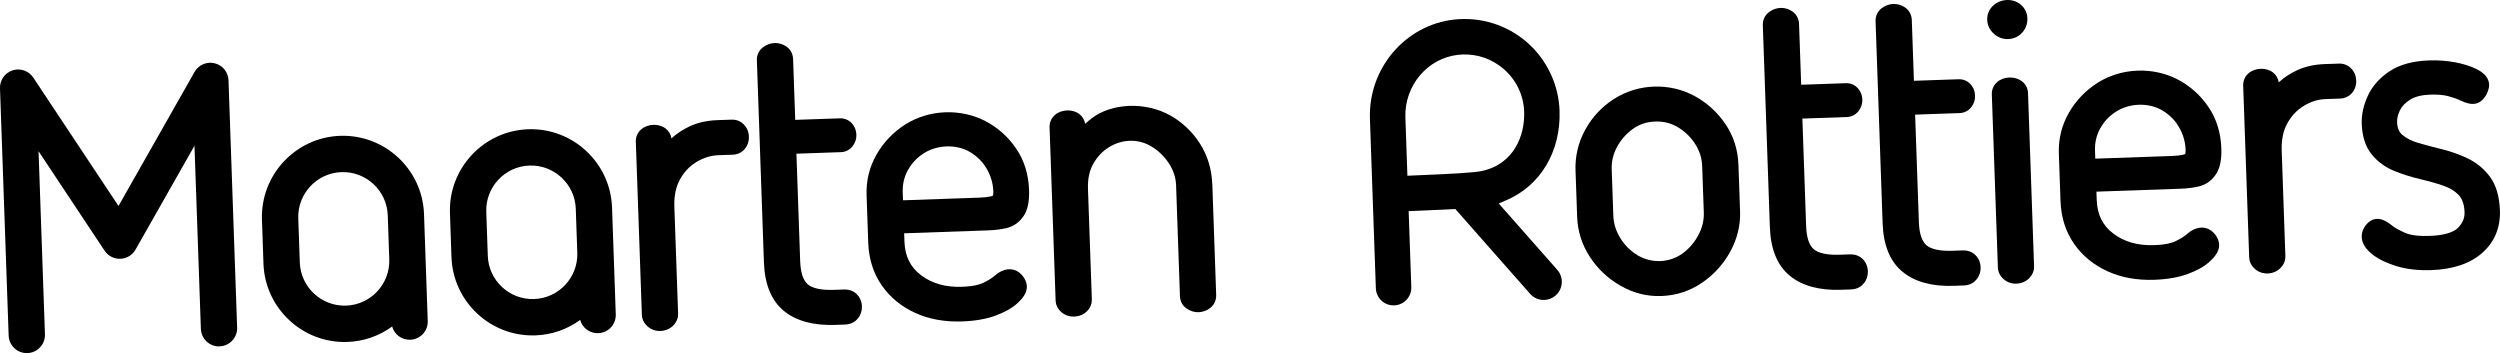
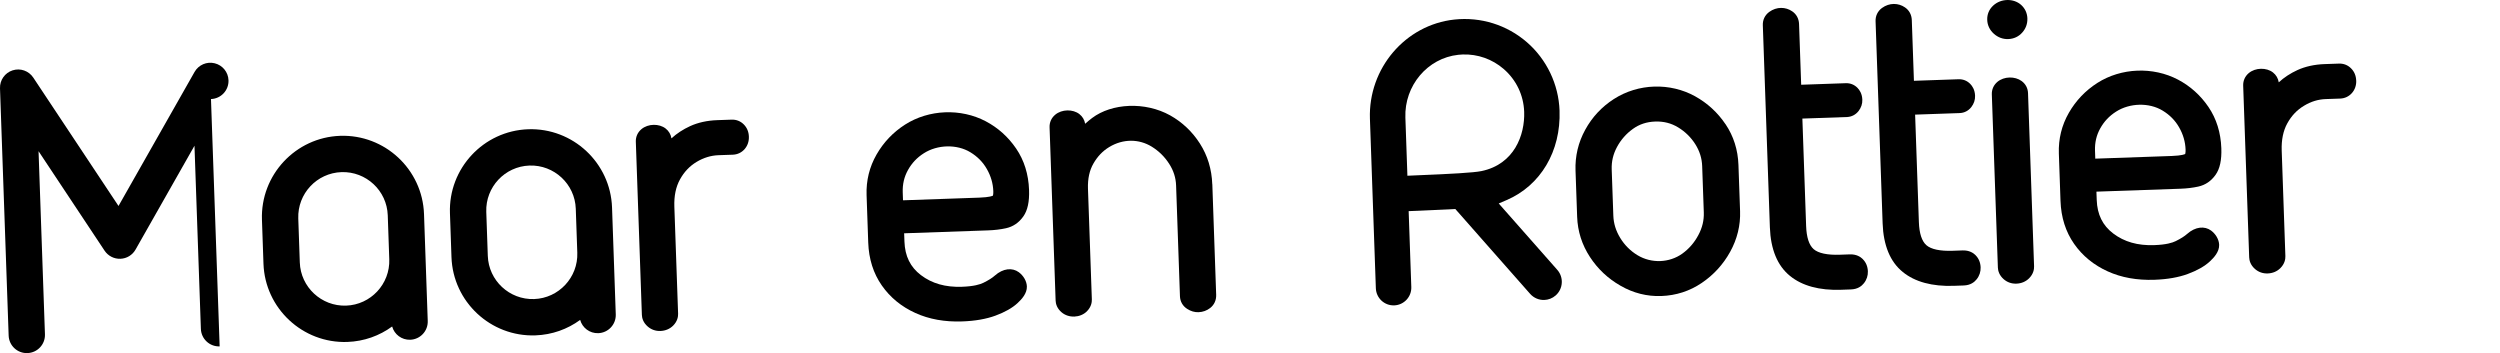
<svg xmlns="http://www.w3.org/2000/svg" id="uuid-2f25c62a-92b8-43ea-b9d4-f18940255ce1" viewBox="0 0 1000 141.25">
-   <path d="m87.86,138.56c-4.01.14-7.37-3-7.51-7.01l-2.56-73.25-23.58,41.54c-1.25,2.2-3.54,3.59-6.07,3.67-2.52.09-4.91-1.14-6.31-3.24L15.42,60.48l2.56,73.25c.14,4.01-3,7.37-7.01,7.51-4.01.14-7.37-3-7.51-7.01L0,35.31c-.11-3.25,1.95-6.18,5.04-7.17,3.09-1,6.47.19,8.27,2.9l34.09,51.35,30.42-53.61c1.6-2.83,4.89-4.25,8.05-3.47,3.16.77,5.42,3.55,5.53,6.8l3.45,98.92c.14,4.01-3,7.37-7.01,7.51Z" />
+   <path d="m87.86,138.56c-4.01.14-7.37-3-7.51-7.01l-2.56-73.25-23.58,41.54c-1.25,2.2-3.54,3.59-6.07,3.67-2.52.09-4.91-1.14-6.31-3.24L15.42,60.48l2.56,73.25c.14,4.01-3,7.37-7.01,7.51-4.01.14-7.37-3-7.51-7.01L0,35.31c-.11-3.25,1.95-6.18,5.04-7.17,3.09-1,6.47.19,8.27,2.9l34.09,51.35,30.42-53.61c1.6-2.83,4.89-4.25,8.05-3.47,3.16.77,5.42,3.55,5.53,6.8c.14,4.01-3,7.37-7.01,7.51Z" />
  <path d="m299.55,54.65c.07,1.89-.51,3.61-1.67,4.95-1.21,1.42-2.87,2.21-4.77,2.28l-5.73.2c-3.03.11-5.98,1.02-8.74,2.68-2.8,1.69-4.97,3.98-6.64,7-1.65,2.97-2.41,6.63-2.26,10.88l1.5,42.81c.04,1.23-.26,3.07-2,4.82-1.34,1.32-3.09,2.05-5.08,2.12-1.9.07-3.64-.54-5.05-1.76-1.87-1.61-2.31-3.43-2.36-4.67l-2.42-69.26c-.07-1.98.73-3.76,2.24-5.03,2.66-2.25,7.1-2.29,9.69-.26,1.27.99,2.07,2.37,2.32,3.93,2.14-1.96,4.64-3.59,7.47-4.89,3.15-1.44,6.8-2.25,10.85-2.39l5.73-.2c1.9-.07,3.6.6,4.91,1.94,1.26,1.28,1.95,2.94,2.01,4.83Z" />
-   <path d="m342.78,117.76c1.23,1.23,1.92,2.9,1.99,4.81.06,1.75-.48,3.41-1.6,4.79-.85,1.08-2.43,2.37-5.14,2.46l-4,.14c-8.65.3-15.53-1.57-20.41-5.54-5.03-4.08-7.74-10.62-8.05-19.46l-2.82-80.81c-.08-2.16.83-4.04,2.55-5.32,3-2.19,6.6-2.04,9.2-.25,1.69,1.14,2.66,2.94,2.74,5.06l.85,24.31,17.85-.62c1.8-.06,3.41.58,4.68,1.87.84.86,1.85,2.36,1.93,4.74.06,1.64-.47,3.2-1.51,4.53-1.15,1.47-2.79,2.32-4.62,2.39l-17.85.62,1.5,42.97c.16,4.54,1.17,7.64,3.01,9.26,1.88,1.64,5.5,2.4,10.47,2.23l4-.14c2.66-.09,4.32,1.01,5.24,1.95Z" />
  <path d="m745.16,103.71c1.23,1.23,1.92,2.9,1.99,4.81.06,1.75-.48,3.41-1.6,4.79-.85,1.08-2.43,2.37-5.14,2.46l-4,.14c-8.65.3-15.53-1.57-20.41-5.54-5.03-4.08-7.74-10.62-8.05-19.46l-2.82-80.81c-.08-2.16.83-4.04,2.55-5.32,3-2.19,6.6-2.04,9.2-.25,1.69,1.14,2.66,2.94,2.74,5.06l.85,24.31,17.85-.62c1.8-.06,3.41.58,4.68,1.87.84.86,1.85,2.36,1.93,4.74.06,1.64-.47,3.2-1.51,4.53-1.15,1.47-2.79,2.32-4.62,2.39l-17.85.62,1.5,42.97c.16,4.54,1.17,7.64,3.01,9.26,1.88,1.64,5.5,2.4,10.47,2.23l4-.14c2.66-.09,4.32,1.01,5.24,1.95Z" />
  <path d="m790.26,102.13c1.23,1.23,1.92,2.9,1.99,4.81.06,1.75-.48,3.41-1.6,4.79-.85,1.08-2.43,2.37-5.14,2.46l-4,.14c-8.65.3-15.53-1.57-20.41-5.54-5.03-4.08-7.74-10.62-8.05-19.46l-2.82-80.81c-.08-2.16.83-4.04,2.55-5.32,3-2.19,6.6-2.04,9.2-.25,1.69,1.14,2.66,2.94,2.74,5.06l.85,24.31,17.85-.62c1.8-.06,3.41.58,4.68,1.87.84.86,1.85,2.36,1.93,4.74.06,1.64-.47,3.2-1.51,4.53-1.15,1.47-2.79,2.32-4.62,2.39l-17.85.62,1.5,42.97c.16,4.54,1.17,7.64,3.01,9.26,1.88,1.64,5.5,2.4,10.47,2.23l4-.14c2.66-.09,4.32,1.01,5.24,1.95Z" />
  <path d="m484.93,73.7l1.54,44.24c.07,2.12-.77,3.98-2.39,5.25-1.35,1.05-2.93,1.63-4.71,1.69-1.53.05-3.05-.39-4.49-1.32-1.79-1.14-2.83-2.95-2.9-5.11l-1.54-44.24c-.11-3.13-1.02-5.99-2.79-8.72-1.83-2.83-4.11-5.07-6.97-6.84-5.06-3.11-11.43-3.21-17.01.18-2.6,1.58-4.66,3.73-6.29,6.57-1.59,2.74-2.32,6.13-2.19,10.05l1.55,44.28c.04,1.23-.26,3.07-2,4.82-2.63,2.6-7.26,2.83-10.13.35-1.87-1.61-2.31-3.43-2.36-4.67l-2.42-69.3c-.07-1.98.73-3.76,2.24-5.03,2.66-2.25,7.11-2.29,9.69-.26,1.25.97,2.04,2.33,2.3,3.87.87-.79,1.79-1.56,2.78-2.31,7.9-5.95,21.22-6.61,31.21-1.06,4.85,2.72,8.86,6.51,11.91,11.27,3.08,4.81,4.74,10.3,4.95,16.29Z" />
  <path d="m690.22,49.71c-3.15-4.69-7.25-8.46-12.19-11.2-9.97-5.51-22.69-5.2-32.51,1.12-4.83,3.11-8.67,7.23-11.42,12.26-2.79,5.07-4.1,10.57-3.89,16.36l.65,18.48c.2,5.8,1.93,11.19,5.12,16.07,3.13,4.79,7.26,8.68,12.28,11.52,5.07,2.92,10.55,4.29,16.25,4.09,5.92-.21,11.37-1.97,16.19-5.24,4.73-3.2,8.56-7.37,11.35-12.42,2.84-5.13,4.18-10.61,3.98-16.3l-.65-18.48c-.21-6.03-1.95-11.5-5.14-16.26Zm-9.35,16.77l.65,18.48c.11,3.16-.59,6.12-2.19,9.1-1.59,3-3.75,5.48-6.43,7.41-5.1,3.65-12.29,4.02-17.91.61-2.84-1.72-5.16-4.05-6.9-6.9-1.75-2.86-2.65-5.79-2.76-8.96l-.65-18.48c-.11-3.15.58-6.07,2.11-8.92,1.55-2.89,3.69-5.34,6.37-7.26,2.58-1.86,5.5-2.82,8.89-2.94,3.4-.12,6.41.64,9.18,2.32,2.85,1.73,5.18,4.02,6.92,6.79,1.72,2.74,2.61,5.61,2.72,8.75Z" />
  <path d="m811.21,37.26l2.42,69.26c.04,1.23-.27,3.08-2.01,4.82-1.33,1.32-3.08,2.05-5.08,2.12-1.89.07-3.63-.54-5.03-1.75-1.87-1.63-2.31-3.45-2.36-4.68l-2.42-69.26c-.07-1.97.72-3.75,2.22-5.02,2.67-2.25,7.03-2.29,9.69-.34,1.59,1.16,2.5,2.88,2.57,4.85Z" />
  <path d="m810.95,7.38c.07,2.11-.63,4.05-2.05,5.64-1.43,1.62-3.38,2.53-5.63,2.61-2.11.07-4.08-.66-5.72-2.12-1.66-1.48-2.59-3.41-2.66-5.56-.08-2.21.74-4.19,2.38-5.71,3.14-2.92,8.19-2.94,11.16-.3,1.58,1.41,2.45,3.29,2.53,5.45Z" />
  <path d="m884.43,92.22c-2.59-1.89-6.27-1.59-9.59,1.36-1,.9-2.53,1.87-4.56,2.87-1.28.64-3.8,1.44-8.61,1.6-6.59.23-11.96-1.3-16.4-4.67-4.23-3.21-6.38-7.59-6.58-13.37l-.12-3.35,33.63-1.17c2.56-.09,4.95-.38,7.12-.86,2.84-.63,5.16-2.22,6.92-4.72,1.72-2.43,2.46-5.9,2.29-10.61-.22-6.25-1.95-11.82-5.16-16.53-3.16-4.64-7.25-8.32-12.15-10.91-10.01-5.27-22.76-4.76-32.27,1.31-4.76,3.04-8.6,7.06-11.41,11.96-2.86,4.98-4.2,10.45-4,16.26l.66,18.97c.23,6.58,2.06,12.35,5.45,17.19,3.34,4.79,7.87,8.48,13.42,10.99,5.46,2.49,11.78,3.62,18.75,3.37,5.12-.18,9.58-.96,13.25-2.31,3.75-1.38,6.74-3.06,8.86-5.02,1.64-1.52,3.82-3.86,3.73-6.66-.04-1.08-.38-2.18-1-3.23-.56-.95-1.31-1.78-2.23-2.47Zm-10.36-30.62c-.15.09-1.28.64-5.35.79l-30.61,1.07-.11-3.2c-.11-3.24.57-6.15,2.08-8.88,1.55-2.8,3.63-5,6.35-6.73,5.48-3.51,13.22-3.7,18.62-.41,2.85,1.73,5.02,3.93,6.62,6.74,1.59,2.79,2.45,5.75,2.56,8.82.05,1.31-.19,1.81-.16,1.81Z" />
  <path d="m407.52,108.88c-2.59-1.89-6.27-1.59-9.59,1.36-1,.9-2.53,1.87-4.56,2.87-1.28.64-3.8,1.44-8.61,1.6-6.59.23-11.96-1.3-16.4-4.67-4.23-3.21-6.38-7.59-6.58-13.37l-.12-3.35,33.63-1.17c2.56-.09,4.95-.38,7.12-.86,2.84-.63,5.16-2.22,6.92-4.72,1.72-2.43,2.46-5.9,2.29-10.61-.22-6.25-1.95-11.82-5.16-16.53-3.16-4.64-7.25-8.32-12.15-10.91-10.01-5.27-22.76-4.76-32.27,1.31-4.76,3.04-8.6,7.06-11.41,11.96-2.86,4.98-4.2,10.45-4,16.26l.66,18.97c.23,6.58,2.06,12.35,5.45,17.19,3.34,4.79,7.87,8.48,13.42,10.99,5.46,2.49,11.78,3.62,18.75,3.37,5.12-.18,9.58-.96,13.25-2.31,3.75-1.38,6.74-3.06,8.86-5.02,1.64-1.52,3.82-3.86,3.73-6.66-.04-1.08-.38-2.18-1-3.23-.56-.95-1.31-1.78-2.23-2.47Zm-10.36-30.62c-.15.09-1.28.64-5.35.79l-30.61,1.07-.11-3.2c-.11-3.24.57-6.15,2.08-8.88,1.55-2.8,3.63-5,6.35-6.73,5.48-3.51,13.22-3.7,18.62-.41,2.85,1.73,5.02,3.93,6.62,6.74,1.59,2.79,2.45,5.75,2.56,8.82.05,1.31-.19,1.81-.16,1.81Z" />
  <path d="m942.49,32.2c.07,1.9-.51,3.62-1.67,4.96-1.21,1.4-2.87,2.2-4.77,2.27l-5.73.2c-3.07.11-5.93.98-8.73,2.68-2.8,1.68-4.98,3.98-6.66,7.01-1.64,2.96-2.4,6.63-2.25,10.88l1.47,42.24c.04,1.23-.27,3.08-2.01,4.82-1.33,1.32-3.08,2.05-5.08,2.12-1.89.07-3.63-.54-5.03-1.75-1.87-1.63-2.31-3.45-2.36-4.68l-2.4-68.68c-.07-1.97.72-3.75,2.22-5.02,2.69-2.26,7.11-2.29,9.69-.27,1.27.99,2.07,2.37,2.32,3.95,2.14-1.97,4.64-3.6,7.47-4.9,3.16-1.44,6.8-2.25,10.85-2.39l5.73-.2c1.9-.07,3.6.6,4.91,1.94,1.26,1.27,1.95,2.93,2.01,4.83Z" />
-   <path d="m999.98,84.11c.24,6.97-2.17,12.73-7.17,17.12-4.81,4.22-11.62,6.51-20.23,6.81-5.24.18-9.89-.34-13.82-1.54-4.02-1.22-7.14-2.72-9.56-4.55-2.9-2.21-4.42-4.61-4.51-7.13-.04-1.05.17-2.08.63-3.1.43-.94,1.03-1.78,1.8-2.52,2.77-2.6,6-1.99,9.49.86,1.16.97,2.98,2,5.4,3.07,2.21.97,5.55,1.39,9.93,1.23,5.39-.19,9.27-1.29,11.19-3.17,1.88-1.88,2.77-3.92,2.69-6.26-.1-2.98-.85-5.27-2.23-6.78-1.55-1.68-3.62-2.98-6.19-3.85-3.02-1.04-6.17-1.92-9.43-2.68-3.56-.83-7.01-1.92-10.27-3.25-3.65-1.48-6.68-3.71-9.04-6.63-2.46-3.04-3.79-7.15-3.97-12.23-.13-3.71.72-7.54,2.52-11.36,1.86-3.91,4.83-7.2,8.82-9.78,3.97-2.56,9.2-3.98,15.52-4.2,3.62-.13,7.15.13,10.49.75,3.4.64,6.31,1.57,8.63,2.74,3.22,1.63,4.89,3.71,4.98,6.18.03.91-.19,1.9-.68,3.08-.44,1.07-1.04,2.01-1.77,2.8-1.94,2.08-4.58,2.64-8.95.5-1.2-.6-2.85-1.18-4.91-1.74-1.92-.52-4.33-.73-7.16-.63-3.51.12-6.27.81-8.19,2.05-1.91,1.22-3.26,2.65-4.03,4.24-.81,1.69-1.18,3.23-1.13,4.71.08,2.25.74,3.89,2.01,5.01,1.59,1.4,3.71,2.5,6.29,3.26,3.01.89,6.21,1.74,9.59,2.56,3.64.89,7.15,2.14,10.43,3.72,3.57,1.73,6.56,4.22,8.89,7.4,2.4,3.29,3.72,7.76,3.91,13.31Z" />
  <path d="m599.49,81.39l3.1-1.33c13.66-5.84,21.8-19.57,21.23-35.81-.37-10.51-5.13-20.48-13.07-27.37-8-6.93-18.43-10.19-29-9.06-19.64,2.12-34.48,19.55-33.78,39.68l2.37,67.81c.14,3.92,3.43,6.98,7.34,6.84s6.98-3.42,6.84-7.34l-1.06-30.36,3.82-.15c4.75-.2,8.95-.37,12.6-.57l2.17-.12h.08s29.91,33.92,29.91,33.92c1.49,1.69,3.6,2.53,5.69,2.45,1.62-.06,3.23-.65,4.54-1.81,3-2.65,3.29-7.23.64-10.23l-23.42-26.55Zm-36.53-11.11l-.81-23.28c-.44-12.74,8.85-23.75,21.14-25.08.6-.05,1.18-.11,1.77-.13,6.02-.21,11.85,1.86,16.41,5.8,5.05,4.38,7.96,10.47,8.2,17.15.32,9.24-3.96,20.97-17.1,23.69-3.13.65-12.17,1.14-25.74,1.69l-3.87.17Z" />
  <path d="m136.07,54.33c-17.87.62-31.91,15.68-31.29,33.55l.61,17.61c.62,17.87,15.68,31.91,33.55,31.29,6.71-.23,12.86-2.49,17.91-6.18h.01c.87,3.15,3.81,5.42,7.23,5.3,4.01-.14,7.15-3.5,7.01-7.51l-1.49-42.77c-.62-17.87-15.68-31.91-33.55-31.29Zm2.37,67.92c-9.86.34-18.18-7.41-18.52-17.27l-.61-17.61c-.34-9.88,7.41-18.18,17.27-18.52,9.88-.34,18.18,7.4,18.52,17.27l.61,17.61c.34,9.86-7.4,18.18-17.27,18.52Z" />
  <path d="m211.28,51.7c-17.89.62-31.92,15.68-31.3,33.55l.61,17.61c.62,17.87,15.68,31.91,33.56,31.29,6.71-.23,12.86-2.49,17.91-6.18h.01c.87,3.15,3.81,5.42,7.23,5.3,4.01-.14,7.15-3.5,7.01-7.51l-1.49-42.77c-.62-17.87-15.68-31.91-33.55-31.29Zm2.37,67.92c-9.88.34-18.19-7.41-18.53-17.27l-.61-17.61c-.34-9.88,7.41-18.18,17.28-18.52,9.86-.34,18.18,7.4,18.52,17.27l.61,17.61c.34,9.86-7.41,18.18-17.27,18.52Z" />
</svg>